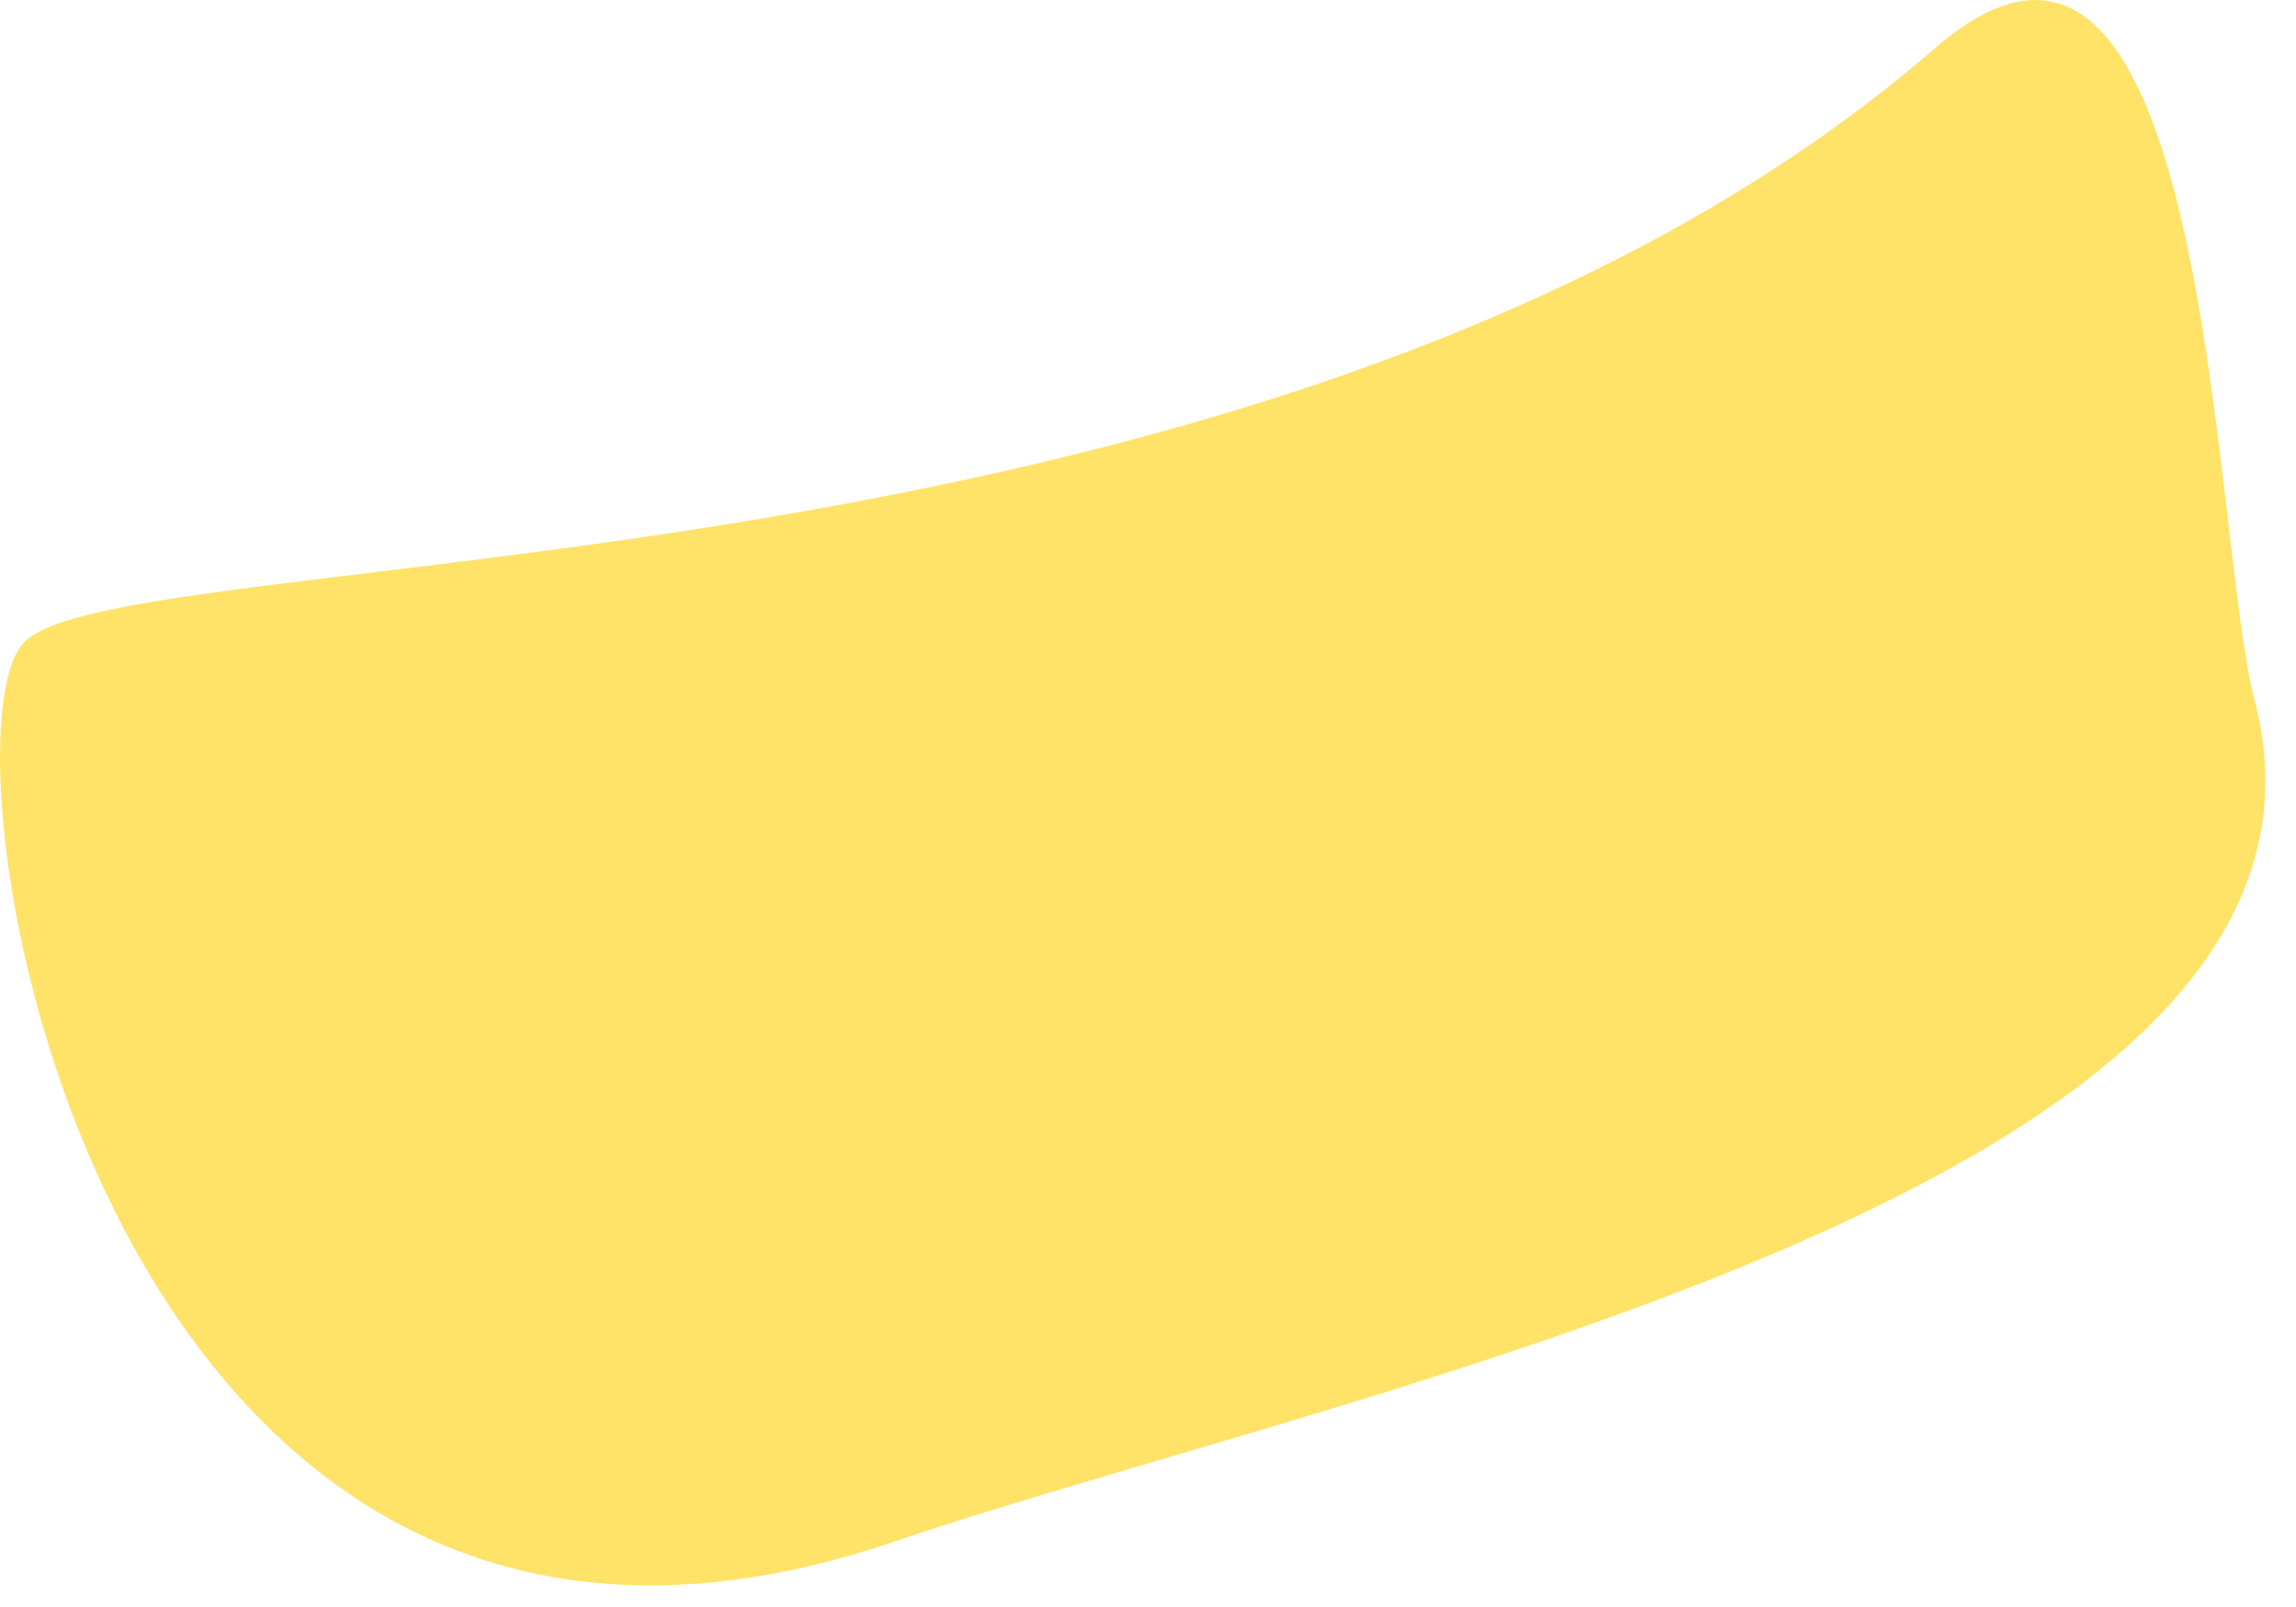
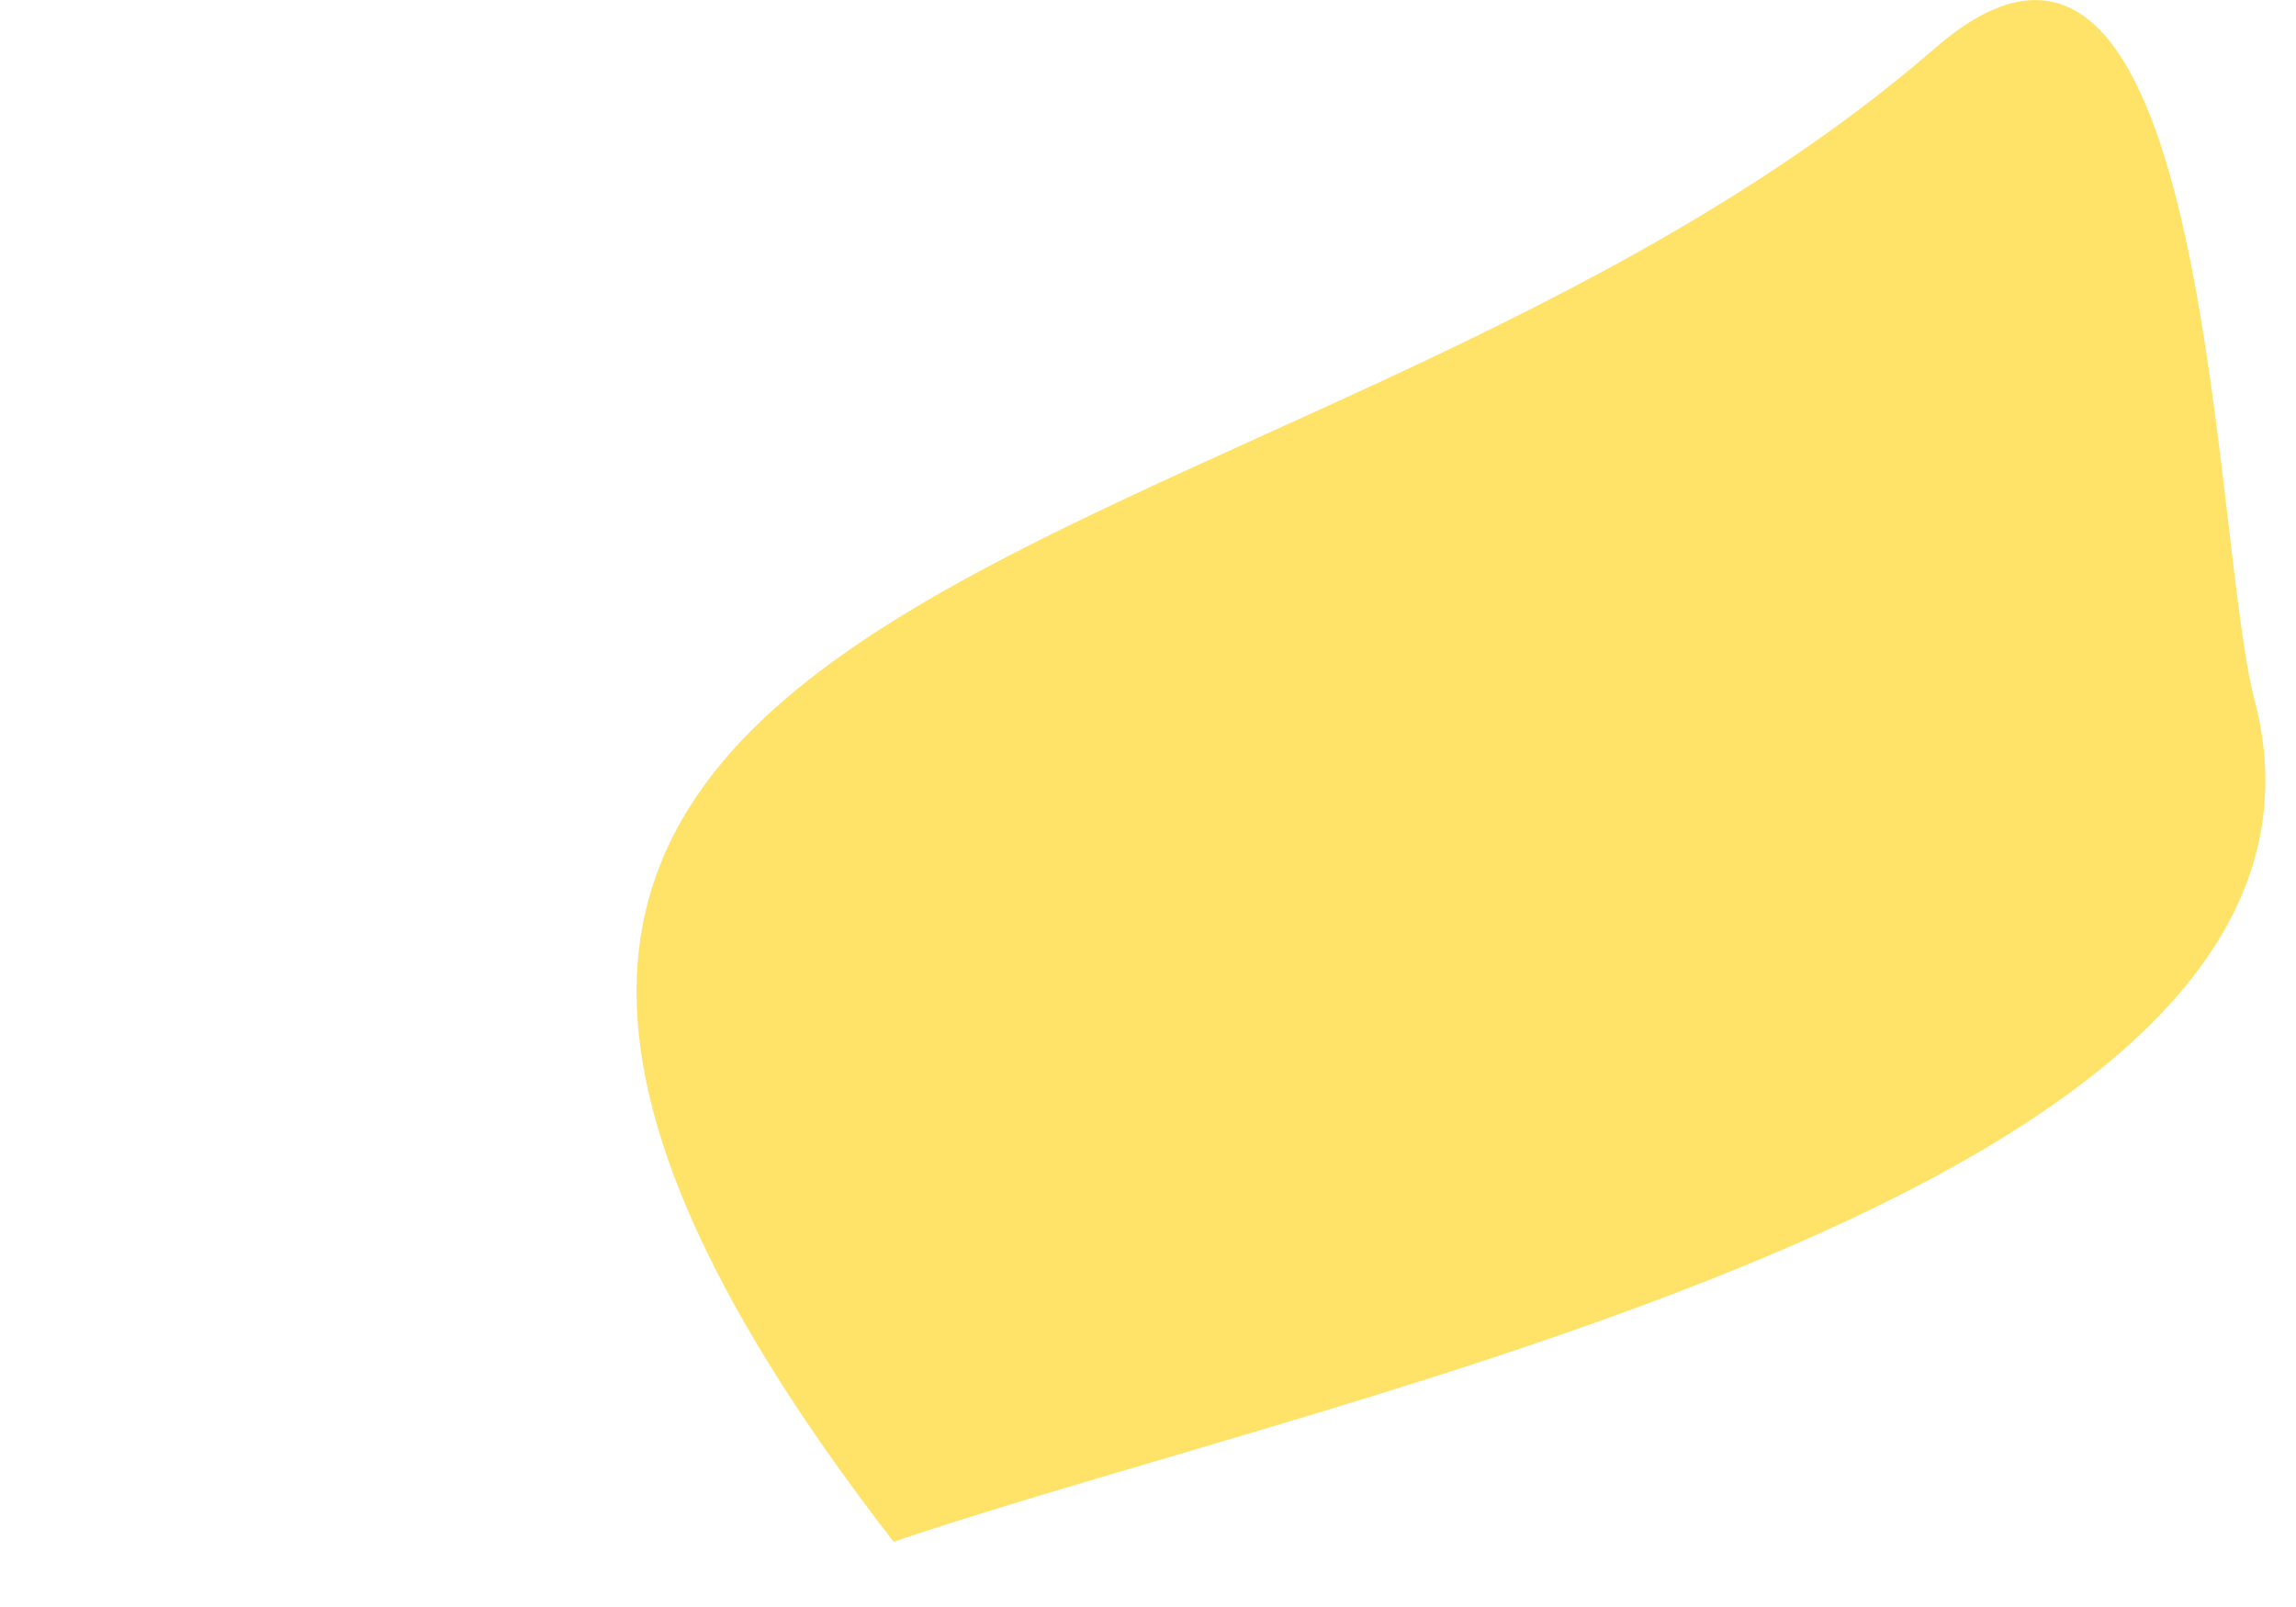
<svg xmlns="http://www.w3.org/2000/svg" fill="none" height="100%" overflow="visible" preserveAspectRatio="none" style="display: block;" viewBox="0 0 20 14" width="100%">
  <g id="Vector 200" style="mix-blend-mode:color-burn">
-     <path d="M7.784 13.432C0.882 15.779 -0.614 6.521 0.201 5.605C1.017 4.689 11.217 5.311 16.856 0.419C19.261 -1.668 19.258 4.652 19.638 6.094C20.755 10.337 11.755 12.081 7.784 13.432Z" fill="#FFE368" />
+     <path d="M7.784 13.432C1.017 4.689 11.217 5.311 16.856 0.419C19.261 -1.668 19.258 4.652 19.638 6.094C20.755 10.337 11.755 12.081 7.784 13.432Z" fill="#FFE368" />
  </g>
</svg>